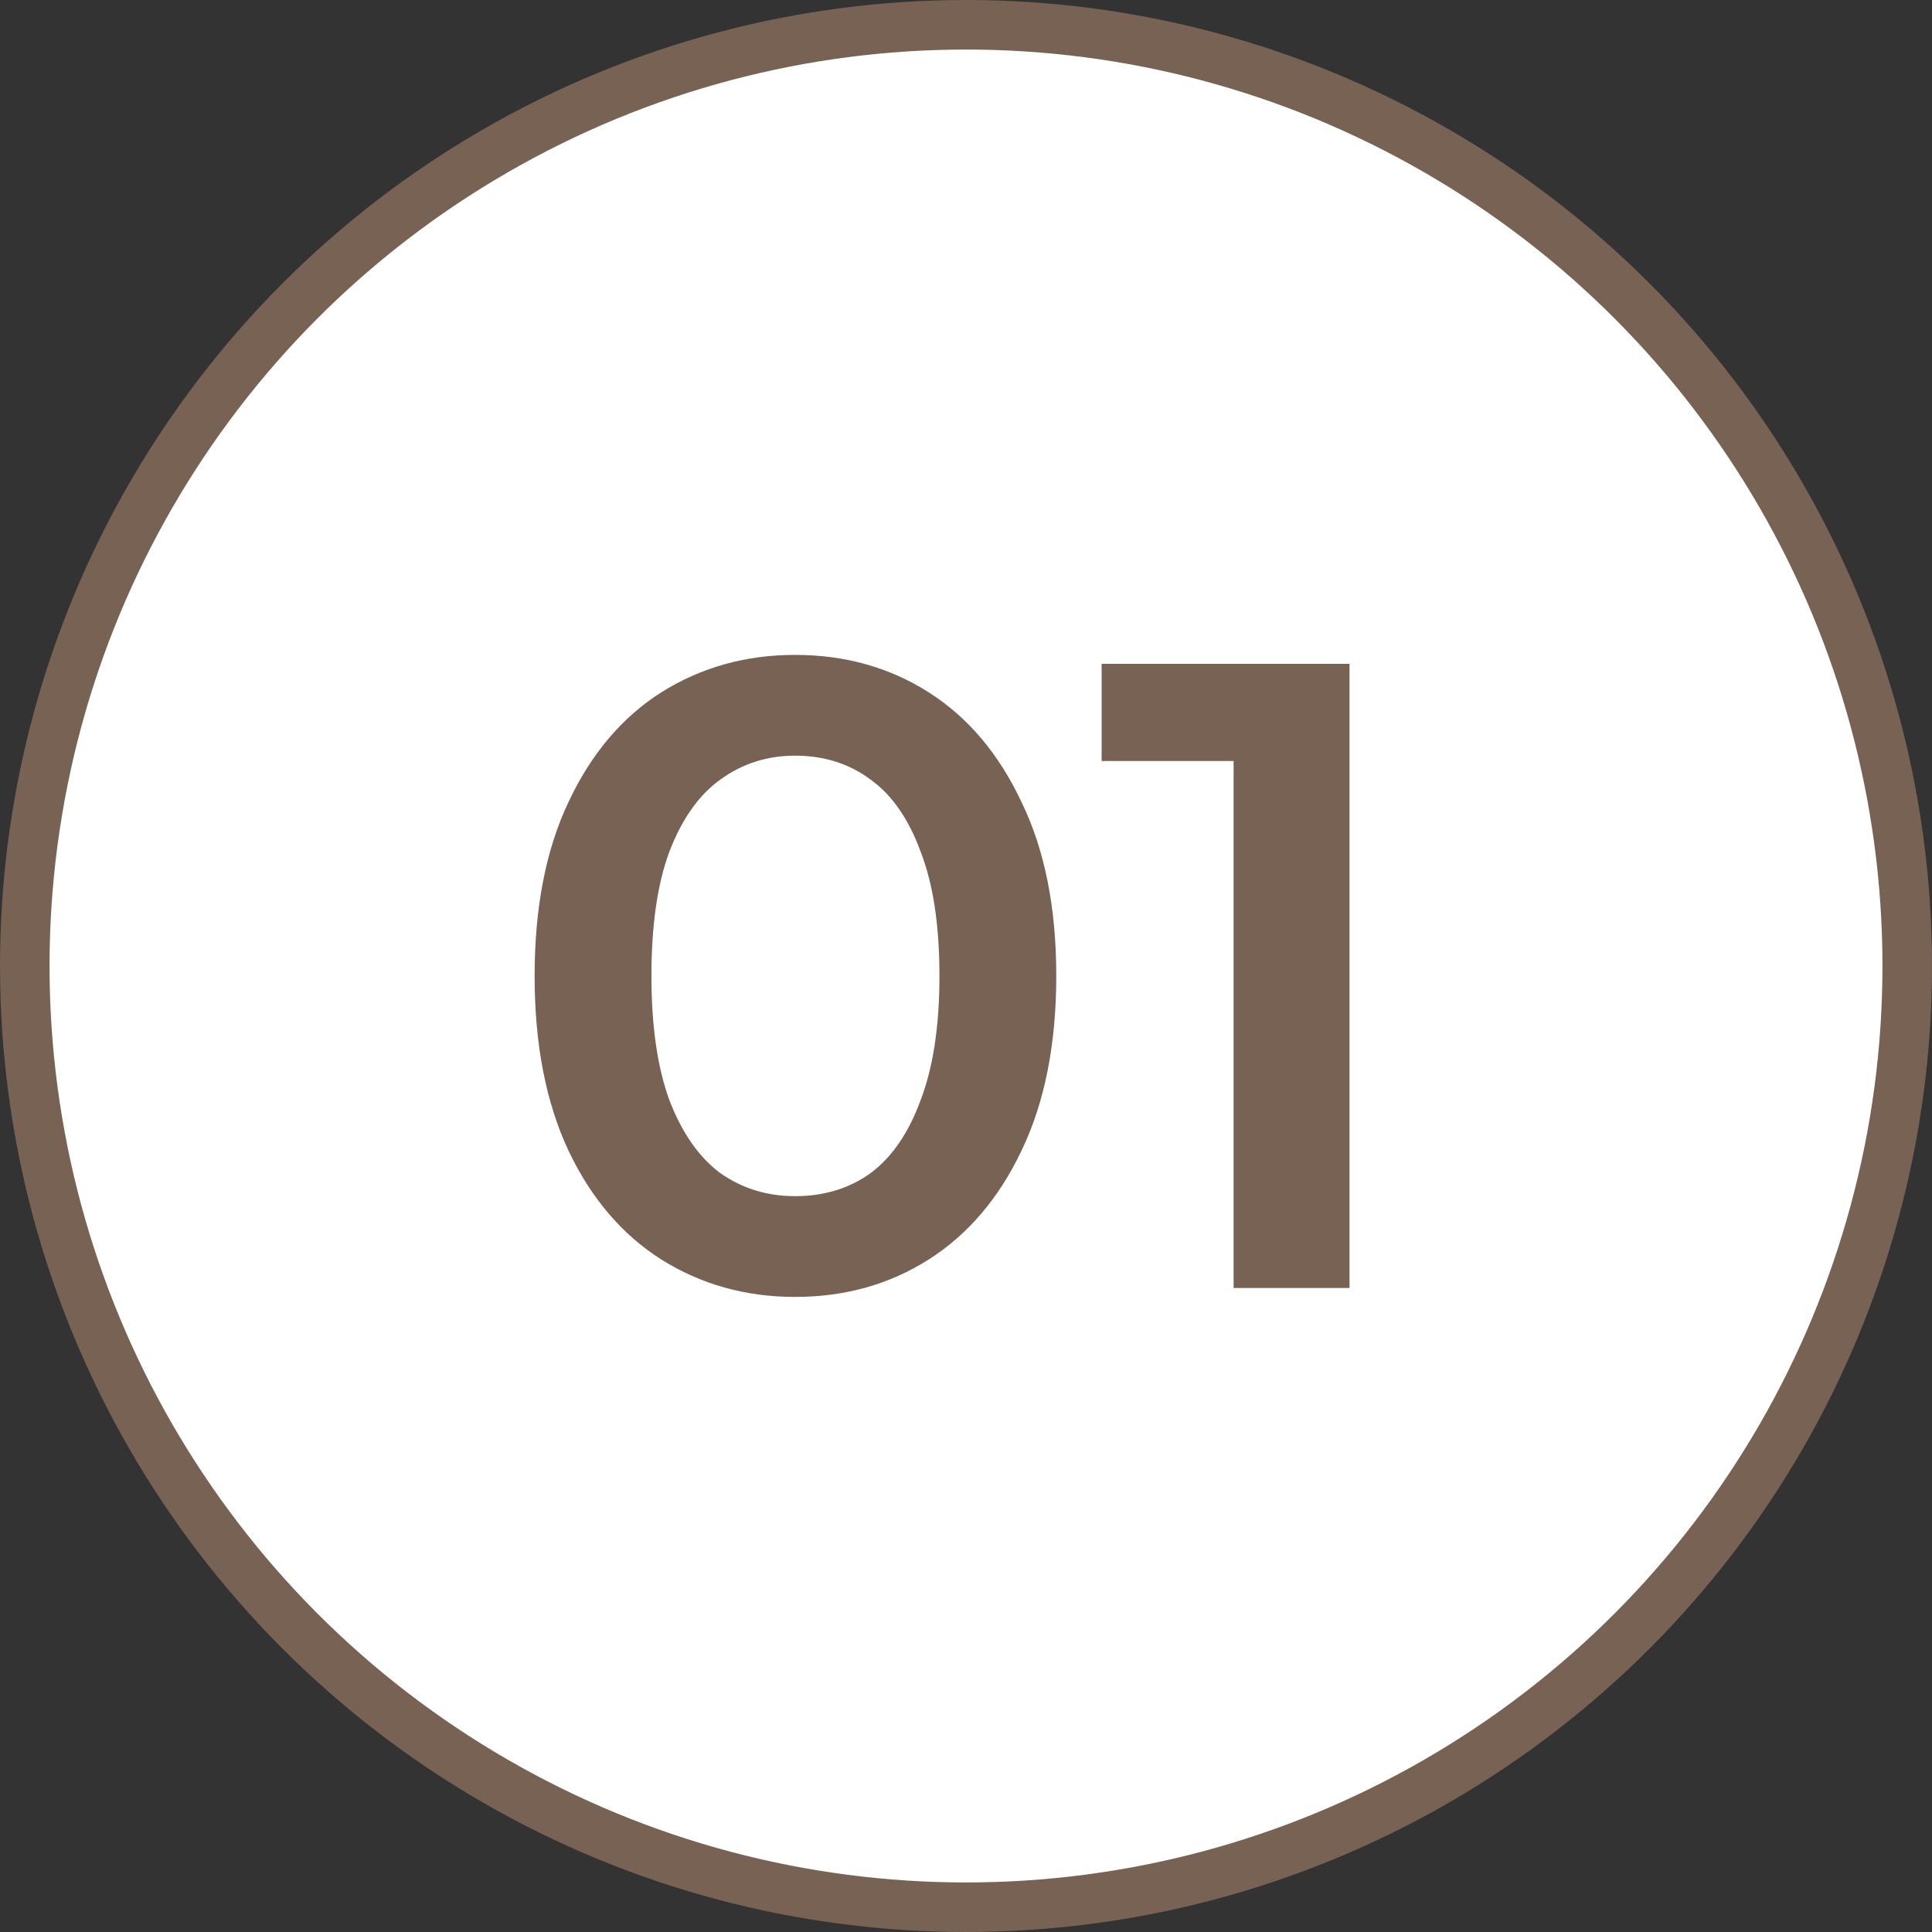
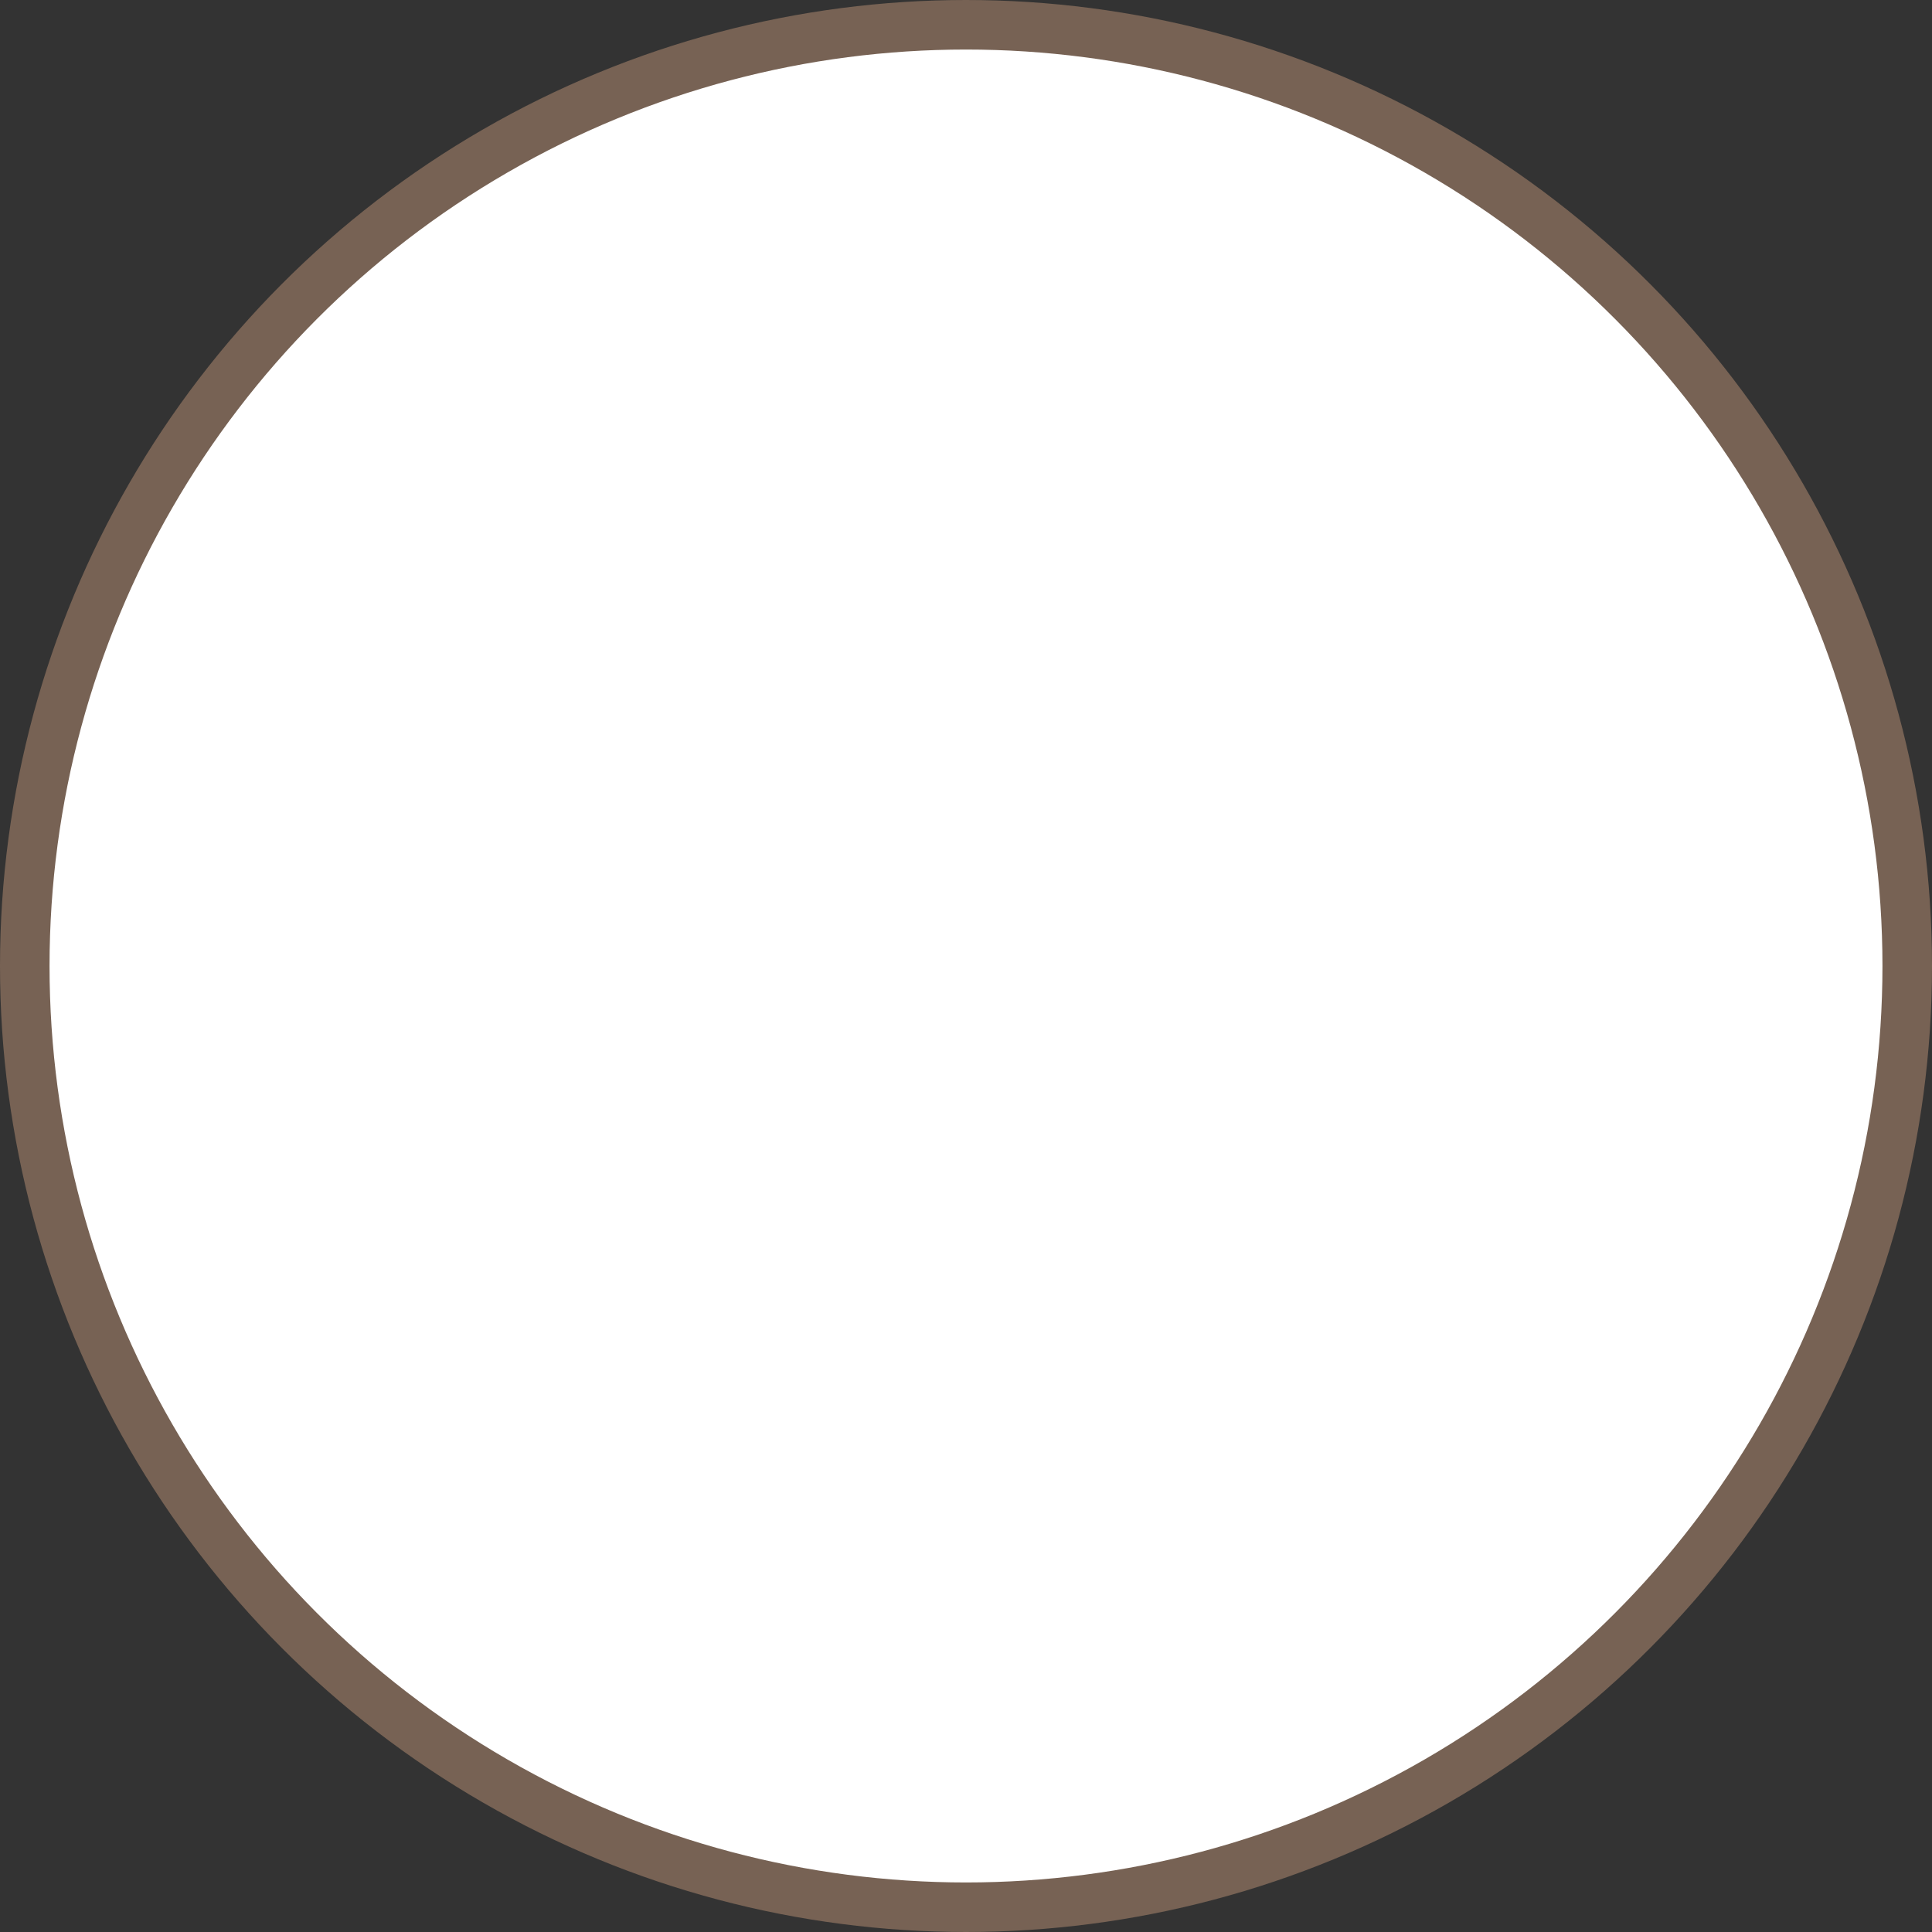
<svg xmlns="http://www.w3.org/2000/svg" width="39" height="39" viewBox="0 0 39 39" fill="none">
  <rect x="0" y="0" width="39" height="39" fill="#333333" stroke="none" />
  <circle cx="19.5" cy="19.5" r="19" fill="white" stroke="#776254" />
-   <path d="M16.048 26.18C15.052 26.18 14.152 25.928 13.348 25.424C12.556 24.92 11.932 24.188 11.476 23.228C11.02 22.256 10.792 21.08 10.792 19.7C10.792 18.32 11.02 17.15 11.476 16.19C11.932 15.218 12.556 14.48 13.348 13.976C14.152 13.472 15.052 13.22 16.048 13.22C17.056 13.22 17.956 13.472 18.748 13.976C19.54 14.48 20.164 15.218 20.62 16.19C21.088 17.15 21.322 18.32 21.322 19.7C21.322 21.08 21.088 22.256 20.62 23.228C20.164 24.188 19.54 24.92 18.748 25.424C17.956 25.928 17.056 26.18 16.048 26.18ZM16.048 24.146C16.636 24.146 17.146 23.99 17.578 23.678C18.01 23.354 18.346 22.862 18.586 22.202C18.838 21.542 18.964 20.708 18.964 19.7C18.964 18.68 18.838 17.846 18.586 17.198C18.346 16.538 18.01 16.052 17.578 15.74C17.146 15.416 16.636 15.254 16.048 15.254C15.484 15.254 14.98 15.416 14.536 15.74C14.104 16.052 13.762 16.538 13.51 17.198C13.27 17.846 13.15 18.68 13.15 19.7C13.15 20.708 13.27 21.542 13.51 22.202C13.762 22.862 14.104 23.354 14.536 23.678C14.98 23.99 15.484 24.146 16.048 24.146ZM24.902 26V14.3L25.928 15.362H22.238V13.4H27.242V26H24.902Z" fill="#776254" />
</svg>